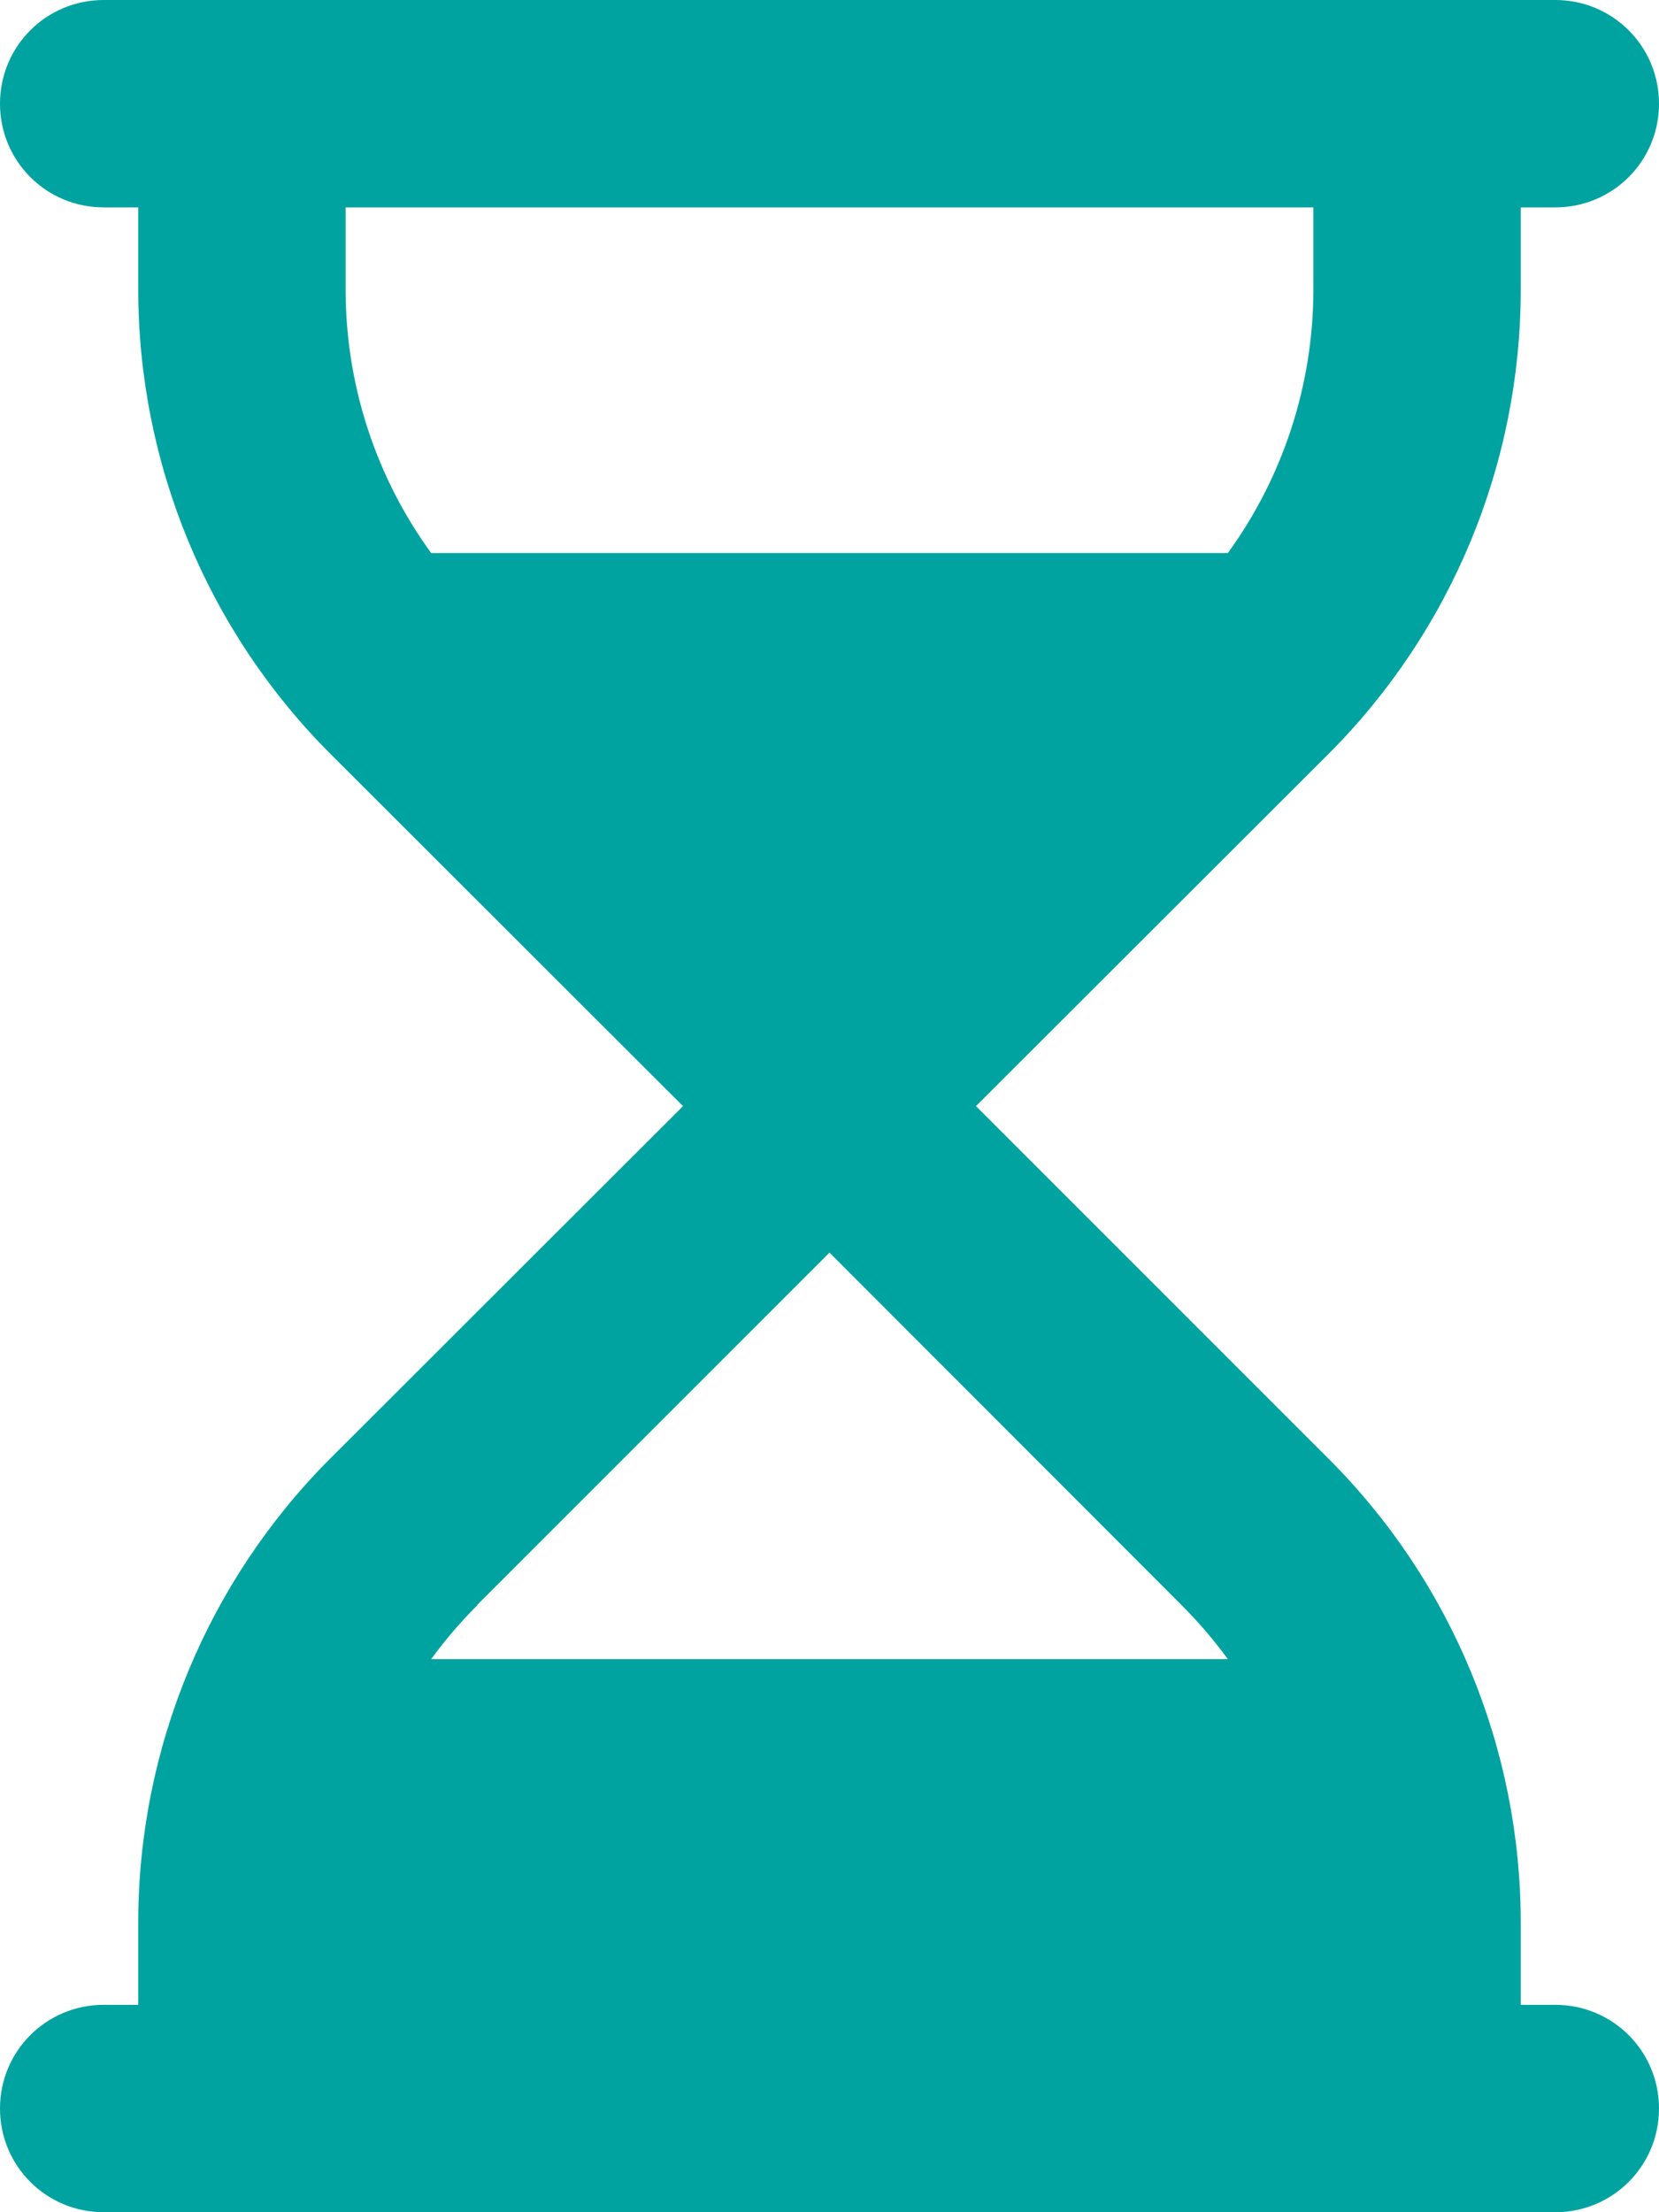
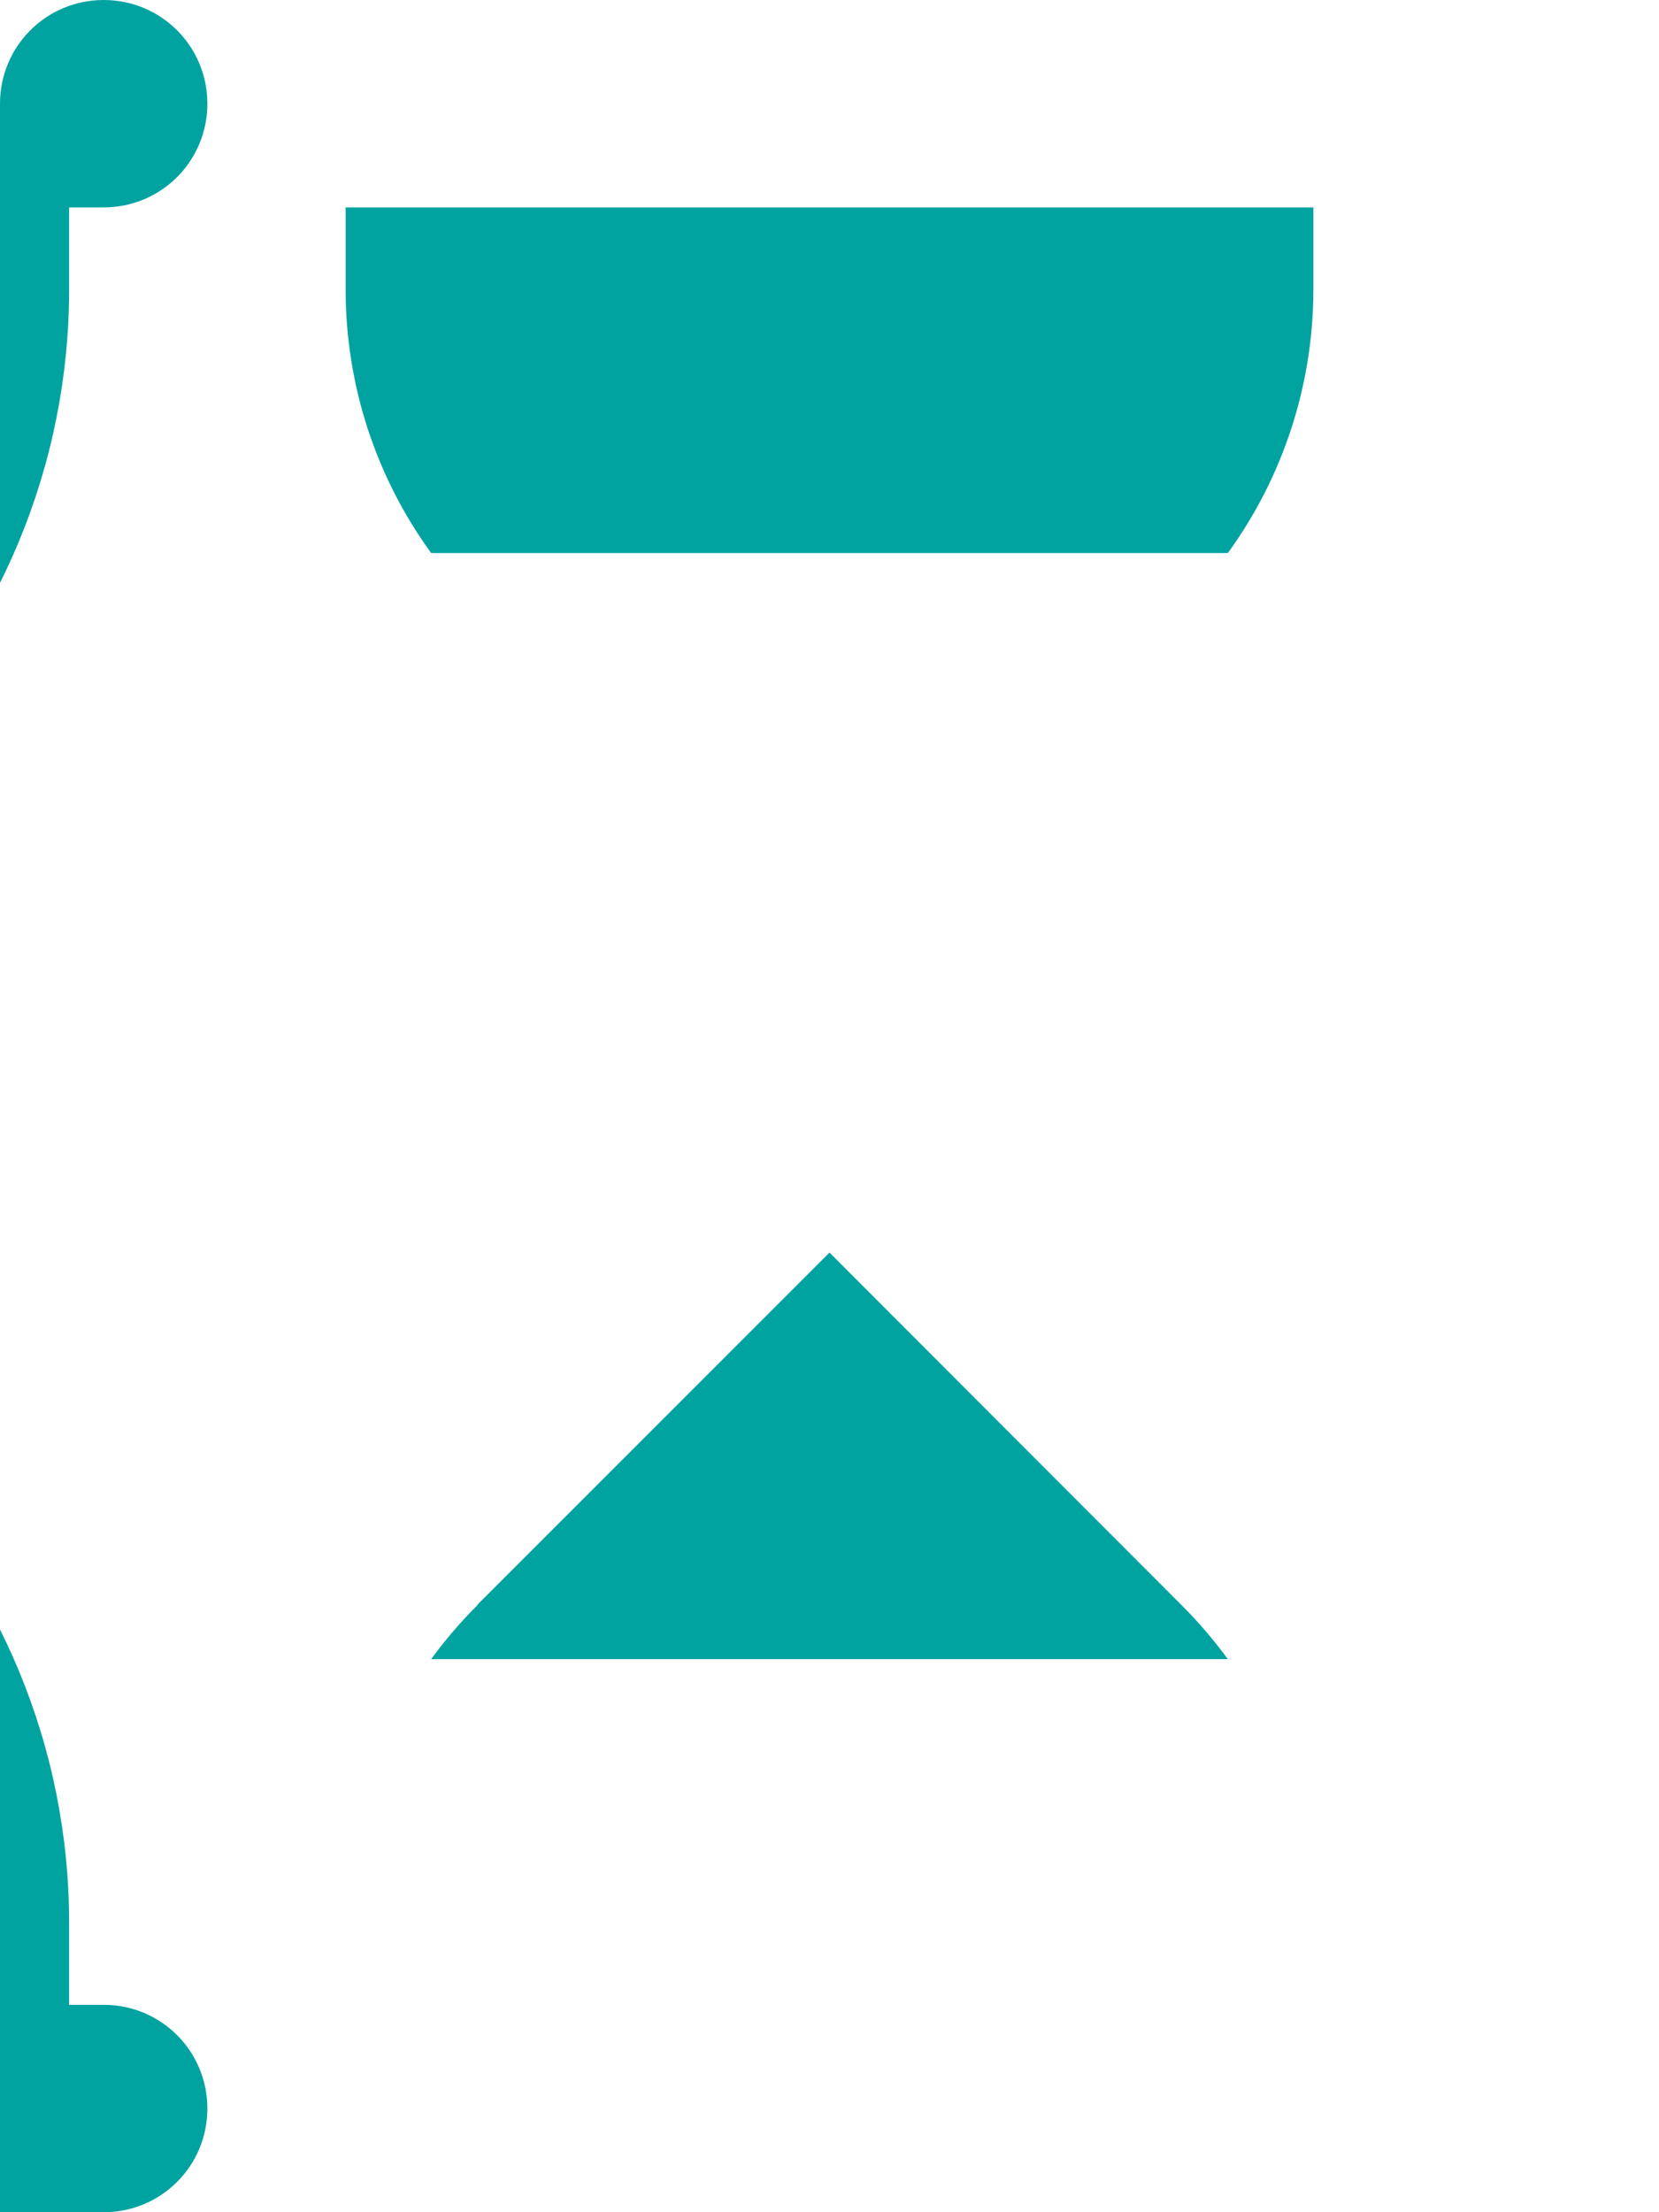
<svg xmlns="http://www.w3.org/2000/svg" enable-background="new 0 0 384 512" viewBox="0 0 384 512">
-   <path d="m0 24c0-13.3 10.7-24 24-24h336c13.3 0 24 10.7 24 24s-10.7 24-24 24h-8v19c0 40.3-16 79-44.5 107.5l-81.6 81.5 81.5 81.5c28.6 28.5 44.6 67.2 44.6 107.5v19h8c13.3 0 24 10.7 24 24s-10.7 24-24 24h-336c-13.3 0-24-10.7-24-24s10.7-24 24-24h8v-19c0-40.3 16-79 44.5-107.5l81.6-81.5-81.6-81.5c-28.5-28.5-44.5-67.2-44.5-107.5v-19h-8c-13.3 0-24-10.7-24-24zm110.5 347.5c-3.9 3.9-7.5 8.1-10.7 12.5h184.4c-3.2-4.4-6.8-8.6-10.7-12.5l-81.5-81.6-81.5 81.5zm173.7-243.5c12.8-17.6 19.8-39 19.8-61v-19h-224v19c0 22.1 7 43.4 19.8 61z" fill="#00a3a0" />
+   <path d="m0 24c0-13.3 10.7-24 24-24c13.3 0 24 10.7 24 24s-10.7 24-24 24h-8v19c0 40.3-16 79-44.5 107.5l-81.6 81.5 81.5 81.5c28.6 28.5 44.6 67.2 44.6 107.5v19h8c13.3 0 24 10.7 24 24s-10.7 24-24 24h-336c-13.3 0-24-10.7-24-24s10.7-24 24-24h8v-19c0-40.3 16-79 44.5-107.5l81.6-81.5-81.6-81.5c-28.5-28.5-44.5-67.2-44.5-107.5v-19h-8c-13.3 0-24-10.7-24-24zm110.5 347.5c-3.9 3.9-7.5 8.1-10.7 12.5h184.4c-3.2-4.4-6.8-8.6-10.7-12.5l-81.5-81.6-81.5 81.5zm173.7-243.5c12.8-17.6 19.8-39 19.8-61v-19h-224v19c0 22.1 7 43.4 19.8 61z" fill="#00a3a0" />
</svg>